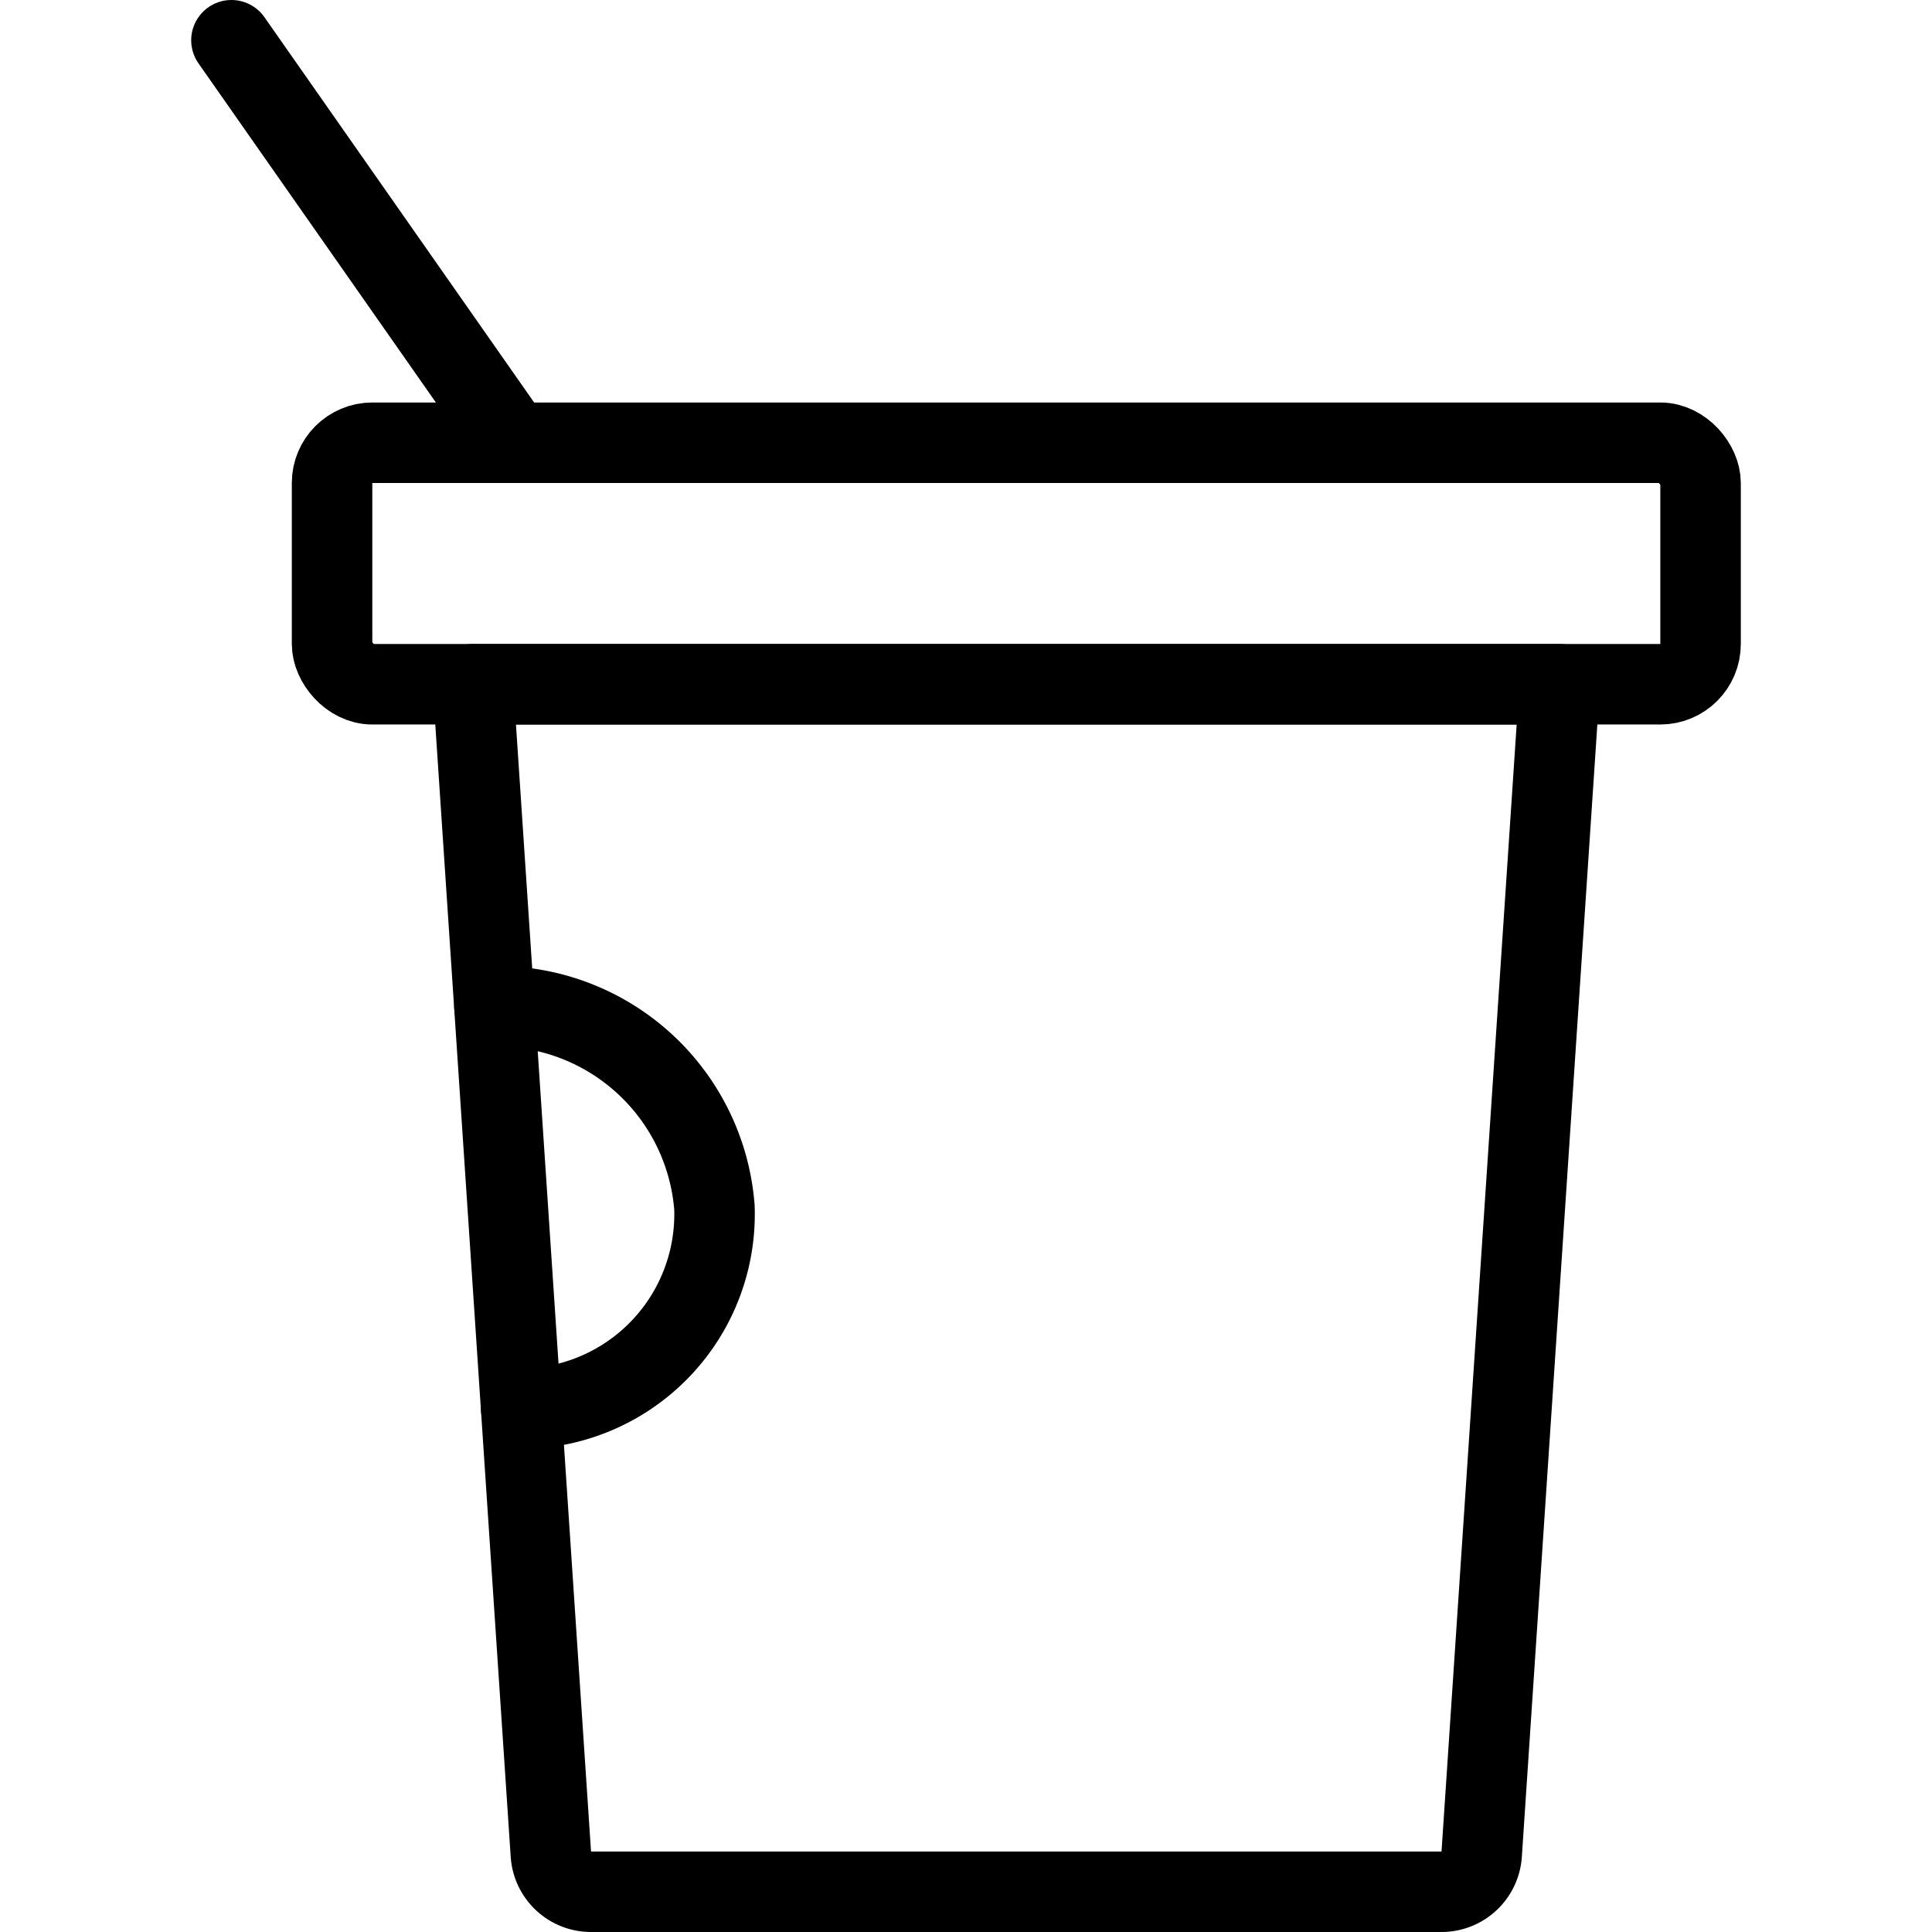
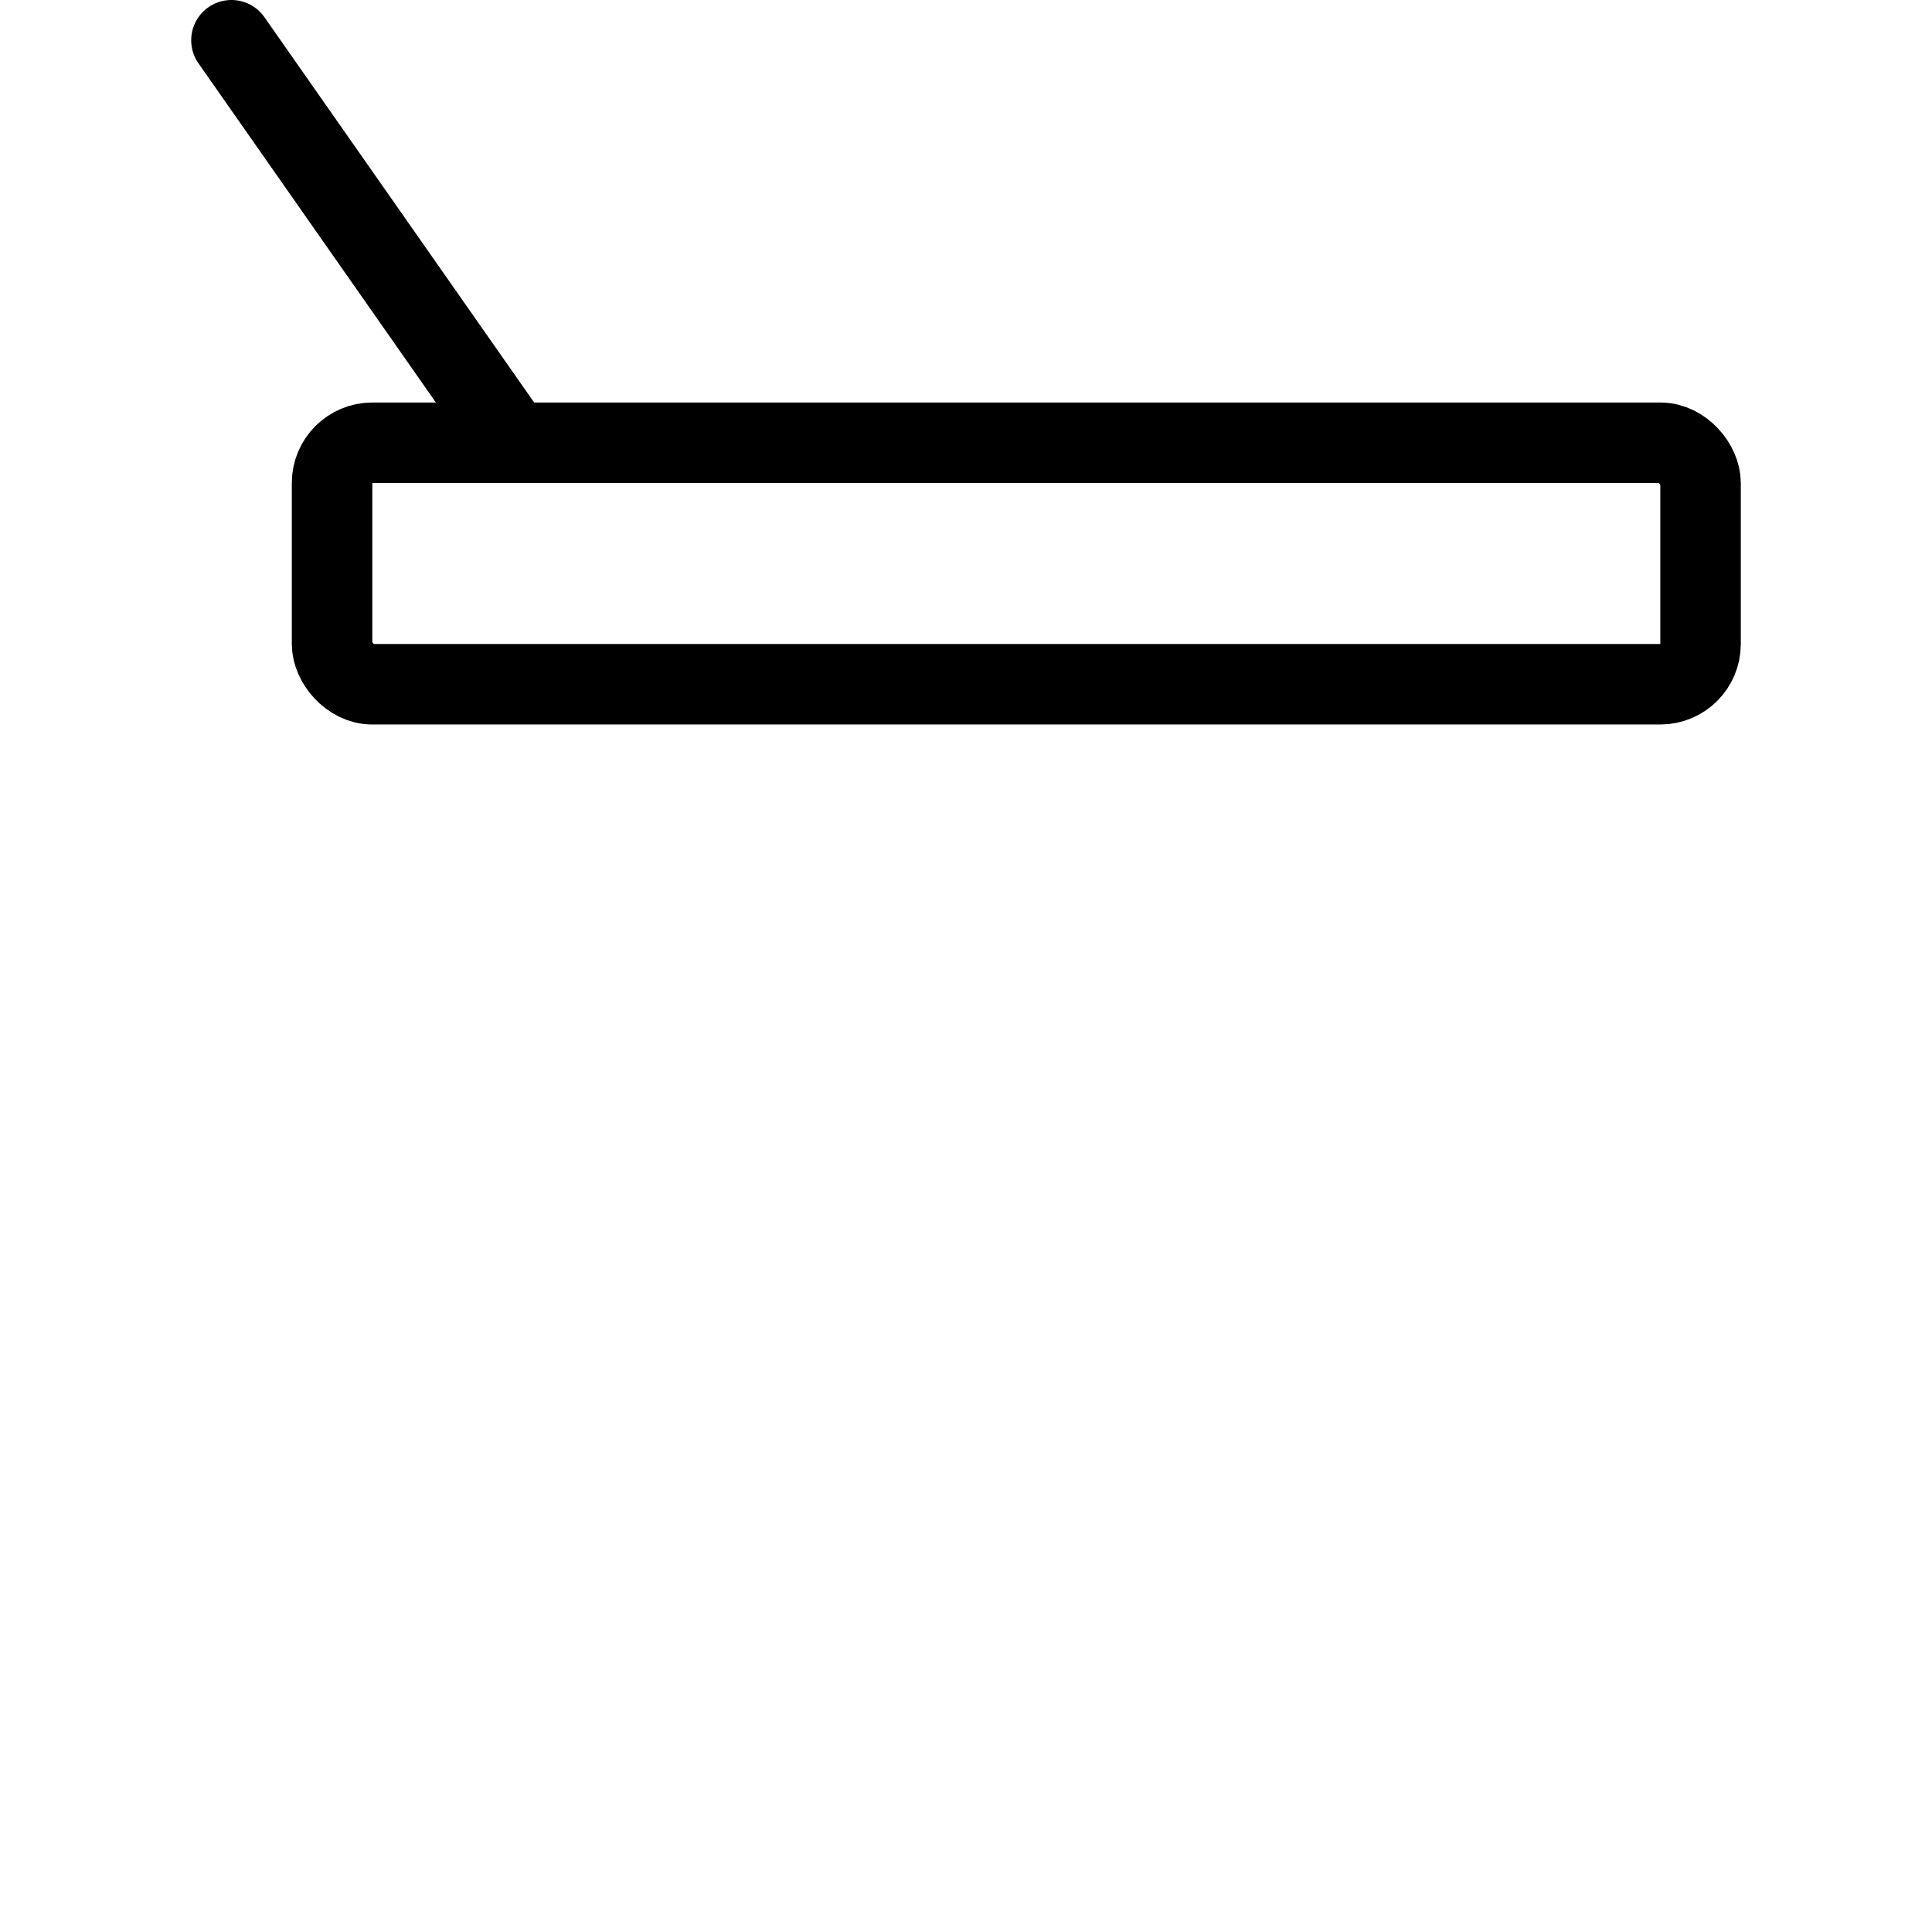
<svg xmlns="http://www.w3.org/2000/svg" id="Light" viewBox="0 0 24 24">
  <g transform="matrix(1,0,0,1,0,0)">
    <defs>
      <style>.cls-1{fill:none;stroke:#000000;stroke-linecap:round;stroke-linejoin:round;}</style>
    </defs>
    <title>coffee-straw</title>
-     <path class="cls-1" d="M18.406,23.033a.5.5,0,0,1-.5.467H7.343a.5.5,0,0,1-.5-.467L5.875,8.5h13.5Z" />
    <rect class="cls-1" x="4.125" y="5.5" width="17" height="3" rx="0.5" ry="0.5" />
    <line class="cls-1" x1="6.375" y1="5.5" x2="2.875" y2="0.5" />
-     <path class="cls-1" d="M6.142,12.5A2.71,2.71,0,0,1,8.875,15a2.417,2.417,0,0,1-2.4,2.5" />
  </g>
</svg>